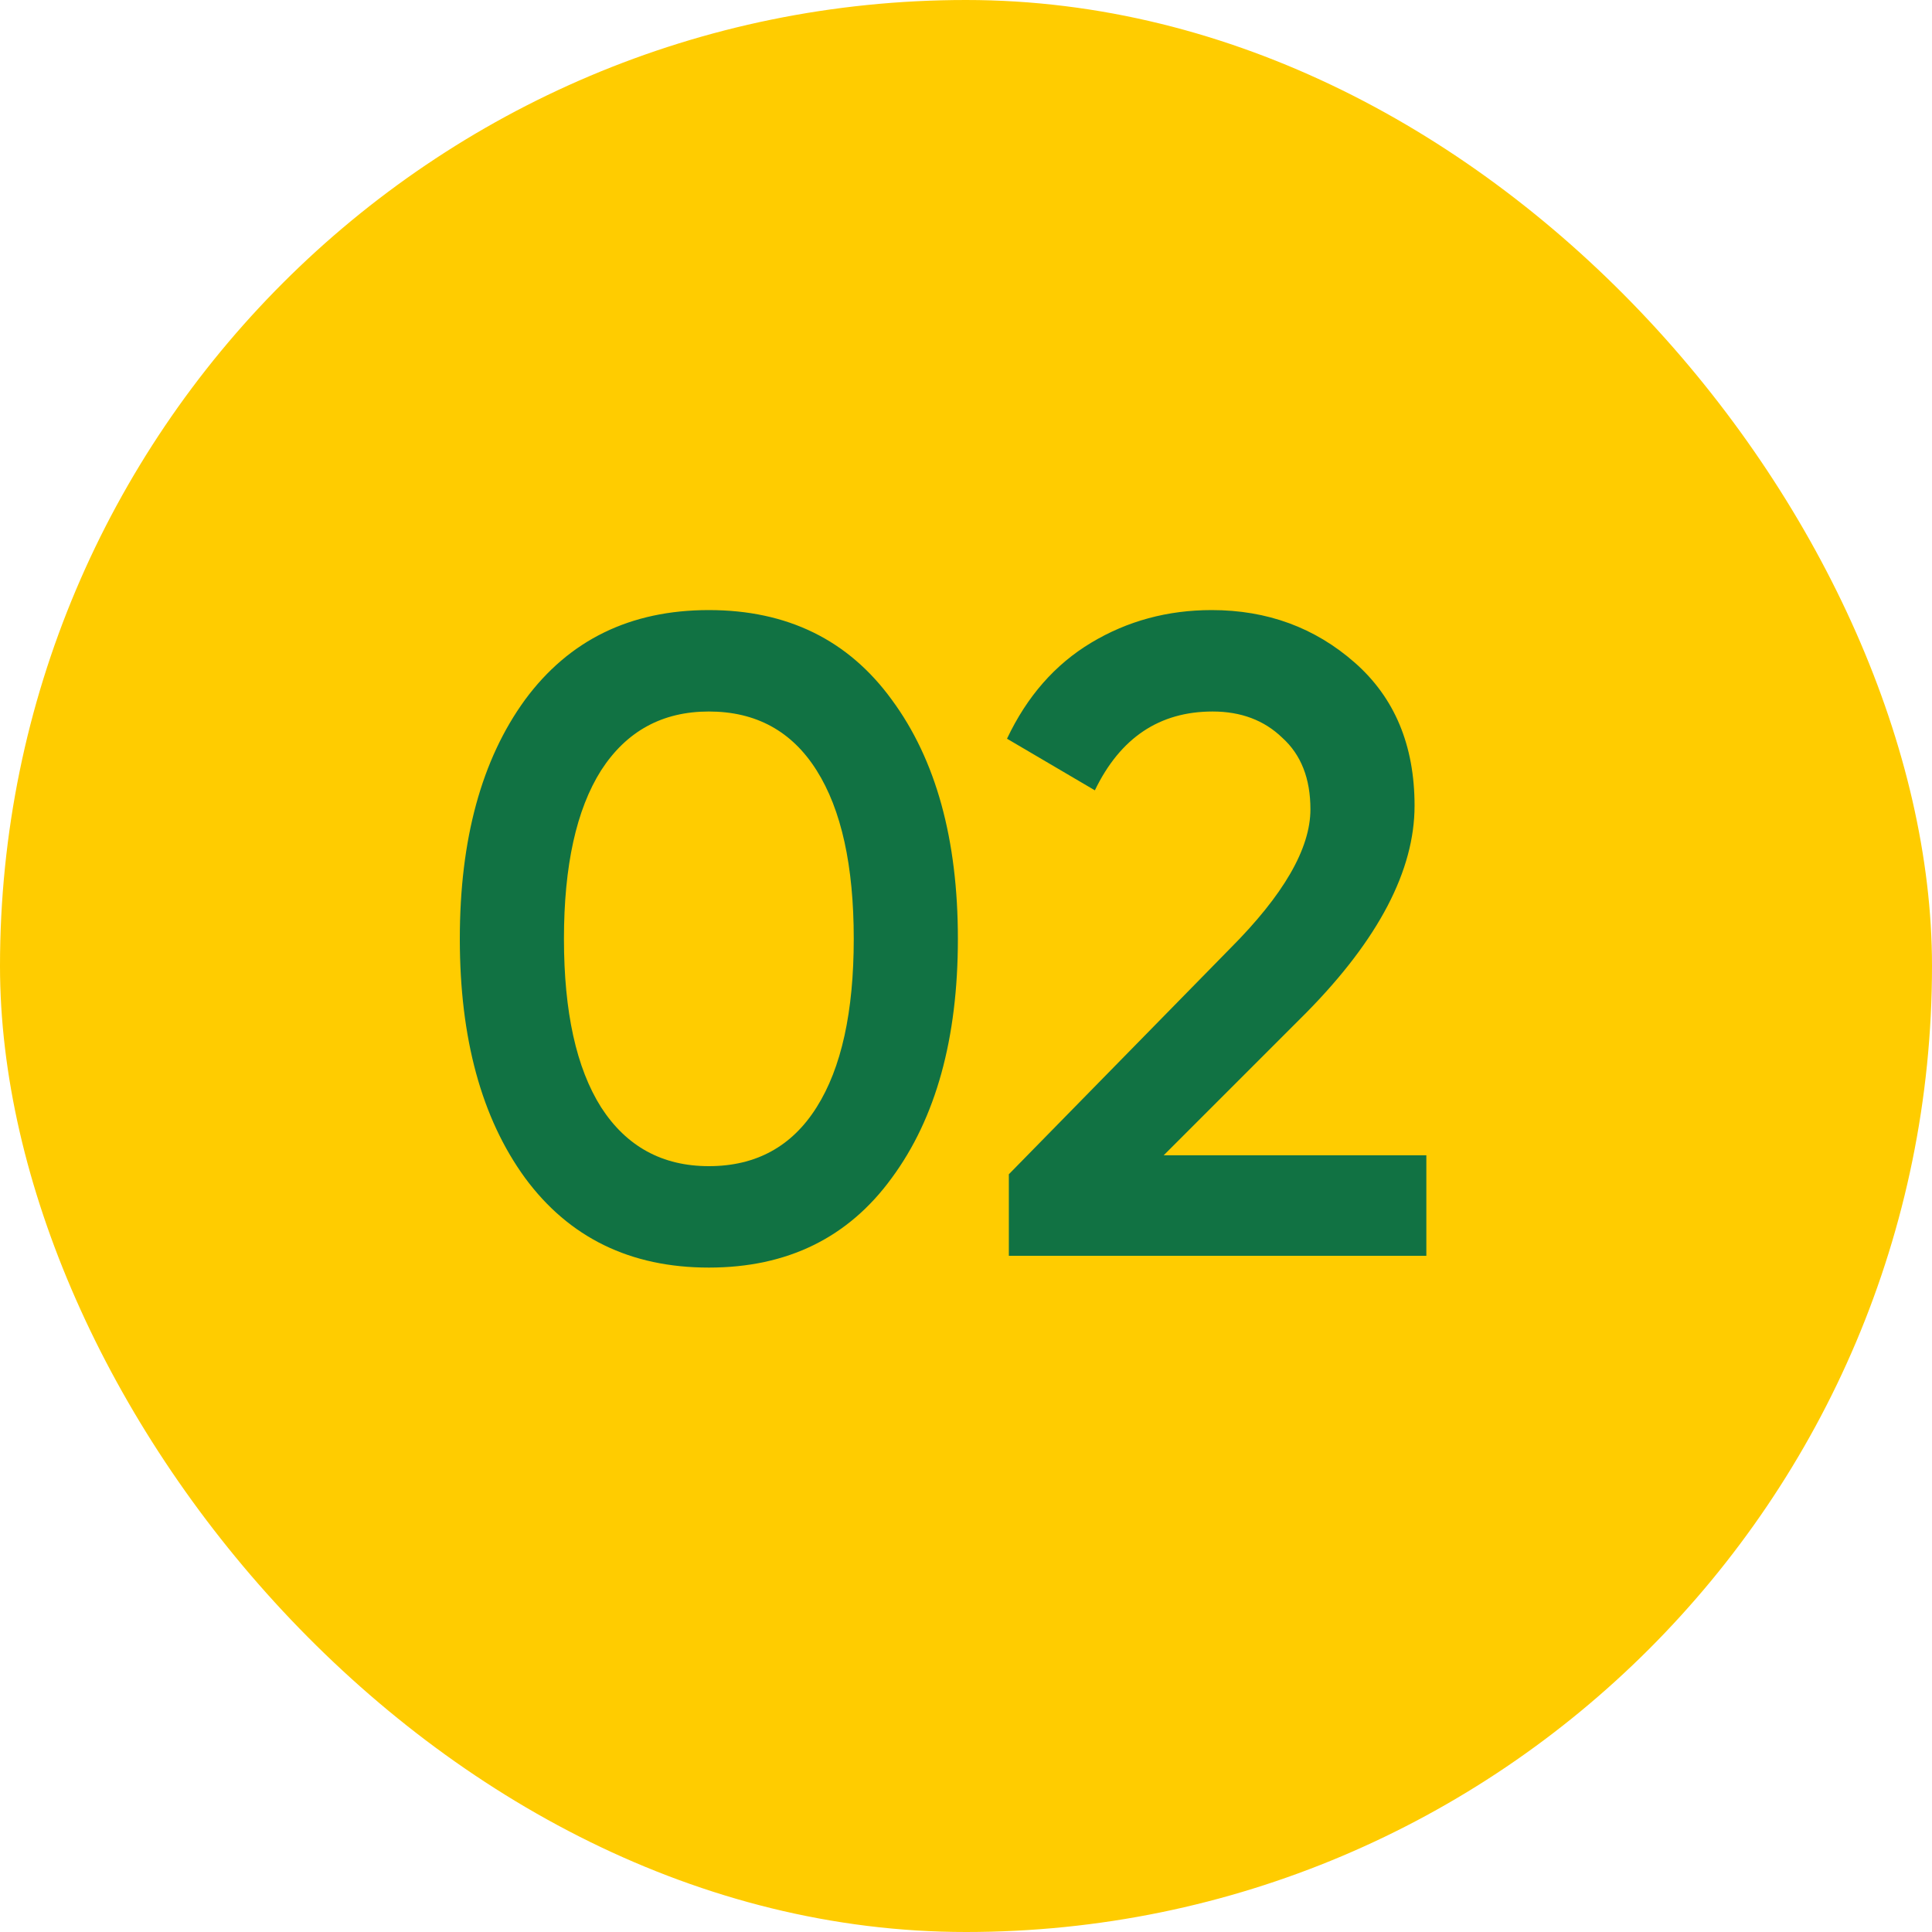
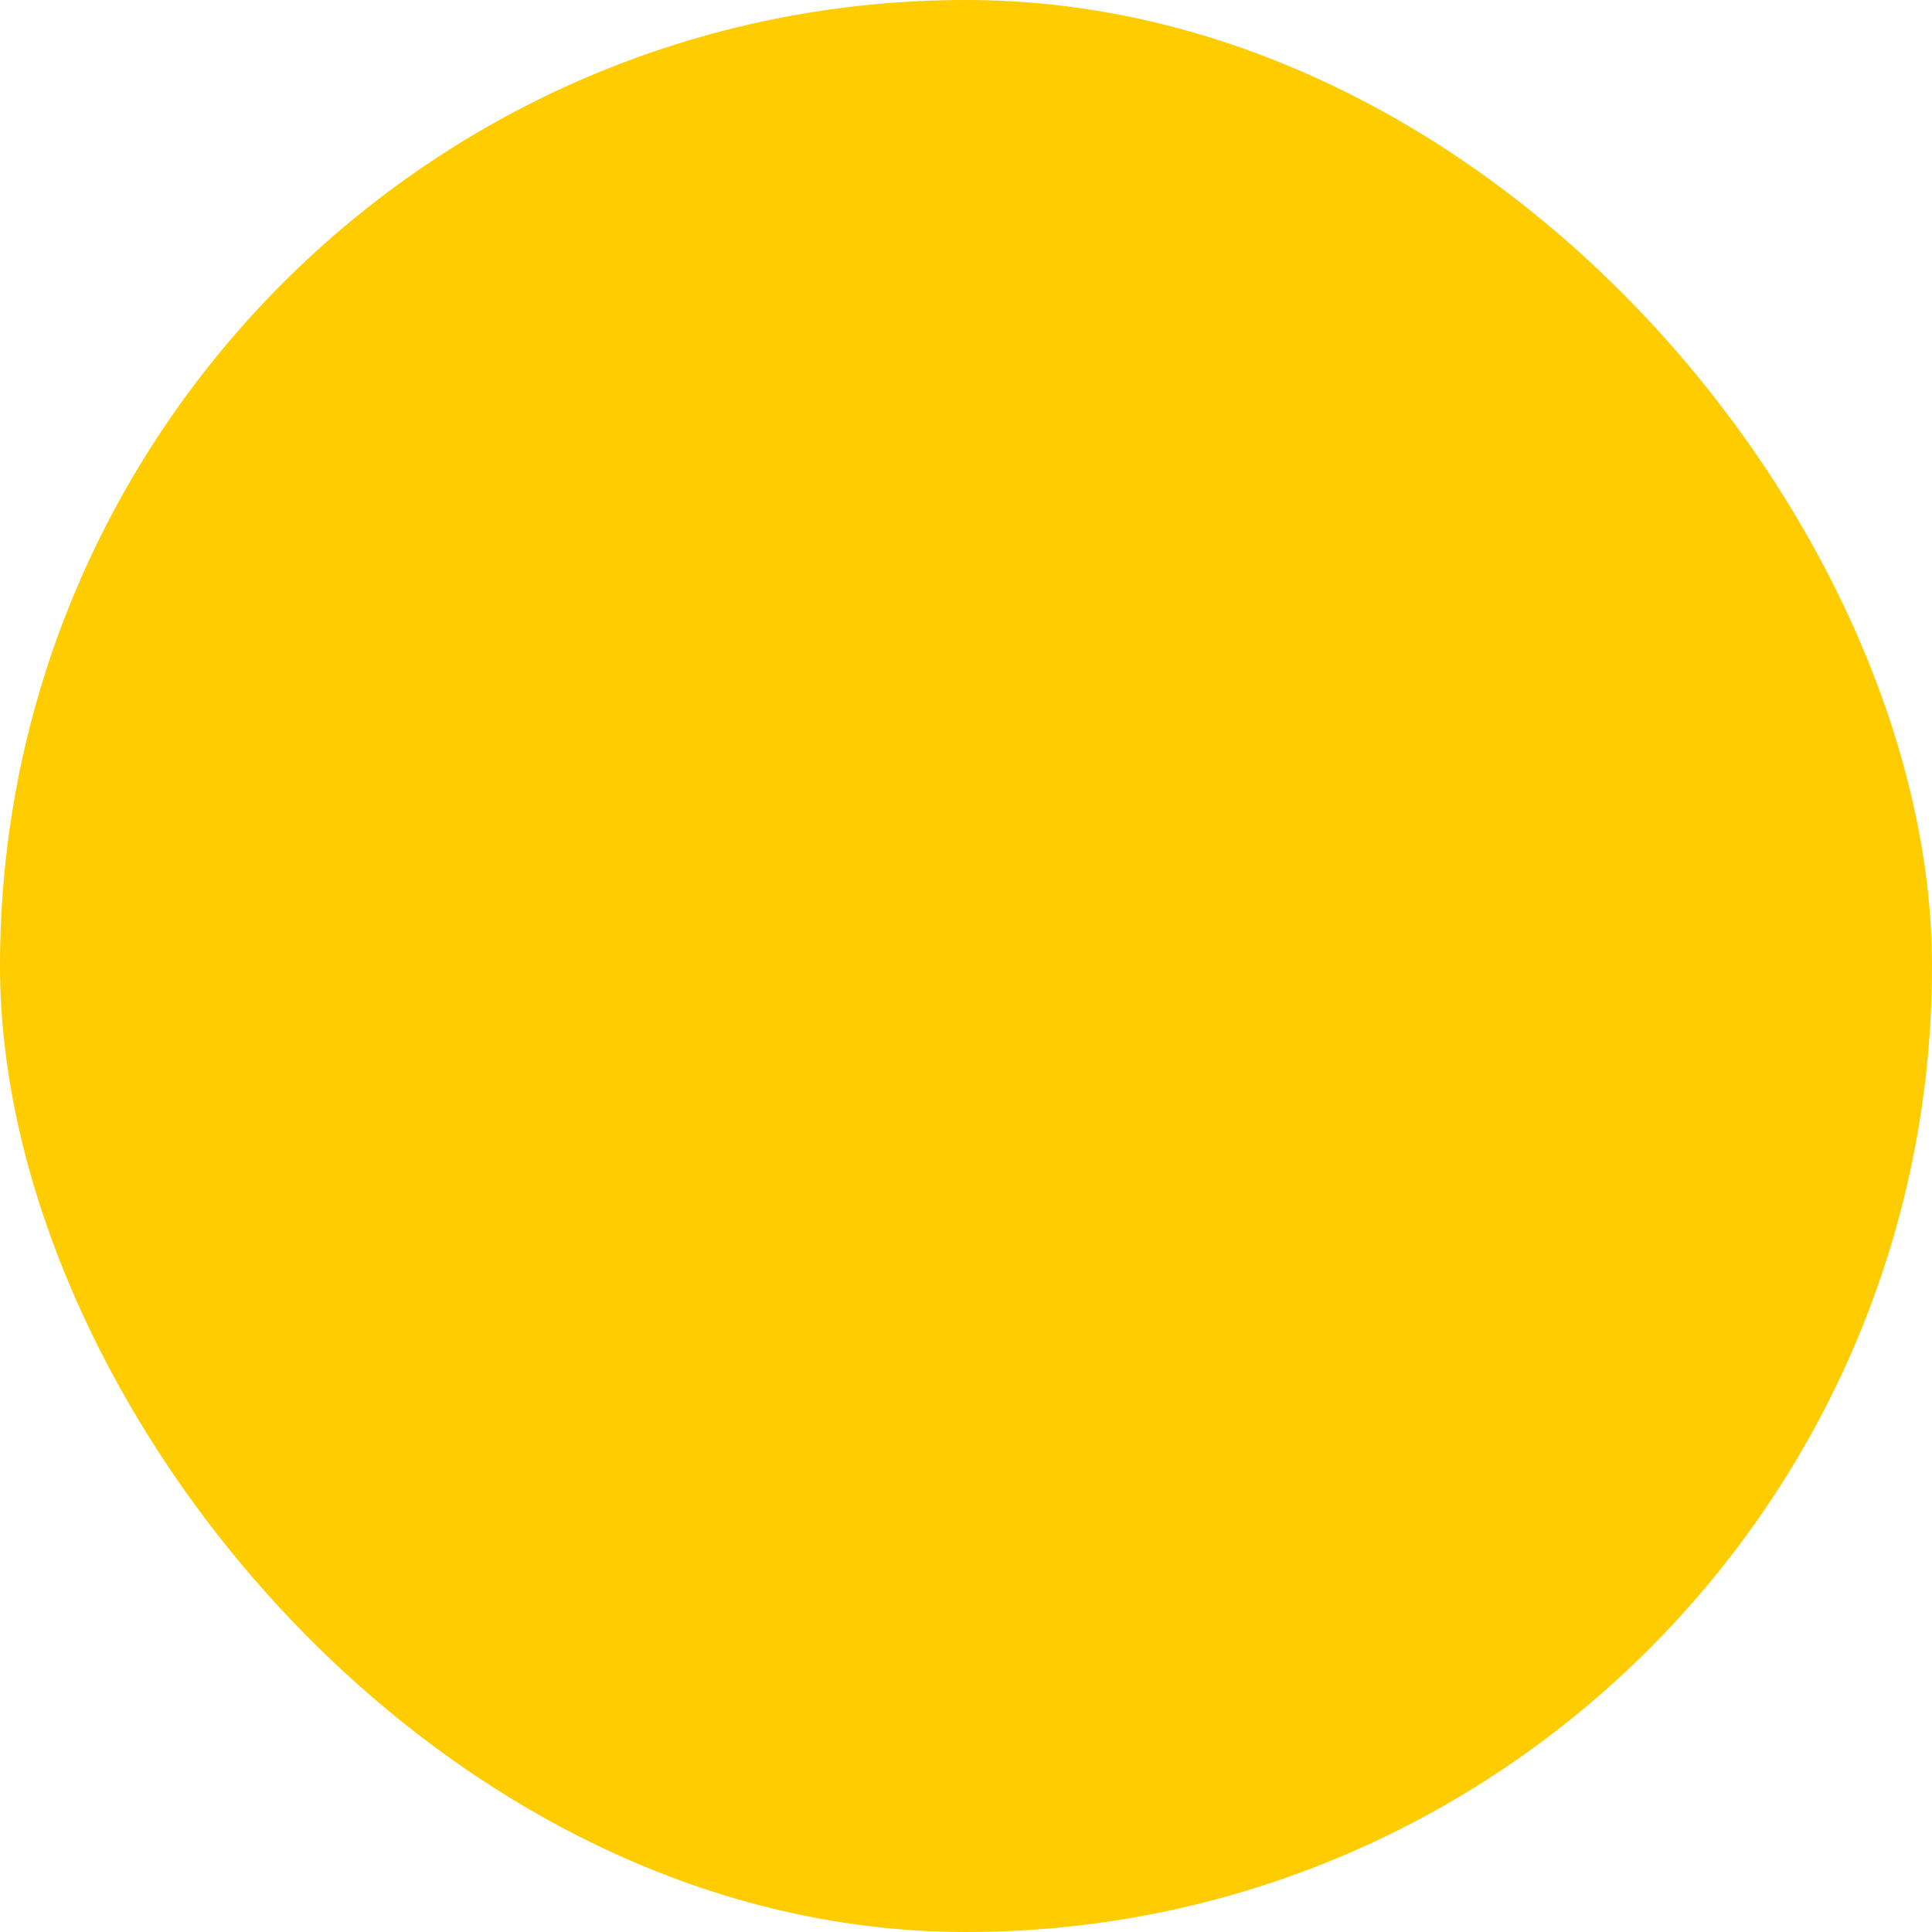
<svg xmlns="http://www.w3.org/2000/svg" width="40" height="40" viewBox="0 0 40 40" fill="none">
  <rect width="40" height="40" rx="20" fill="#FFCC00" />
-   <path d="M18.464 24.387C17.564 25.625 16.301 26.244 14.676 26.244C13.051 26.244 11.783 25.625 10.87 24.387C9.97 23.15 9.52 21.5 9.52 19.438C9.52 17.375 9.97 15.725 10.87 14.488C11.783 13.25 13.051 12.631 14.676 12.631C16.301 12.631 17.564 13.25 18.464 14.488C19.376 15.725 19.832 17.375 19.832 19.438C19.832 21.5 19.376 23.15 18.464 24.387ZM14.676 24.144C15.651 24.144 16.395 23.738 16.907 22.925C17.42 22.113 17.676 20.95 17.676 19.438C17.676 17.925 17.42 16.762 16.907 15.95C16.395 15.137 15.651 14.731 14.676 14.731C13.714 14.731 12.97 15.137 12.445 15.95C11.932 16.762 11.676 17.925 11.676 19.438C11.676 20.95 11.932 22.113 12.445 22.925C12.97 23.738 13.714 24.144 14.676 24.144ZM20.887 26V24.312L25.462 19.644C26.574 18.531 27.131 17.569 27.131 16.756C27.131 16.119 26.937 15.625 26.549 15.275C26.174 14.912 25.693 14.731 25.106 14.731C24.006 14.731 23.193 15.275 22.668 16.363L20.849 15.294C21.262 14.419 21.843 13.756 22.593 13.306C23.343 12.856 24.174 12.631 25.087 12.631C26.237 12.631 27.224 12.994 28.049 13.719C28.874 14.444 29.287 15.431 29.287 16.681C29.287 18.019 28.543 19.444 27.056 20.956L24.093 23.919H29.531V26H20.887Z" fill="#117243" />
</svg>